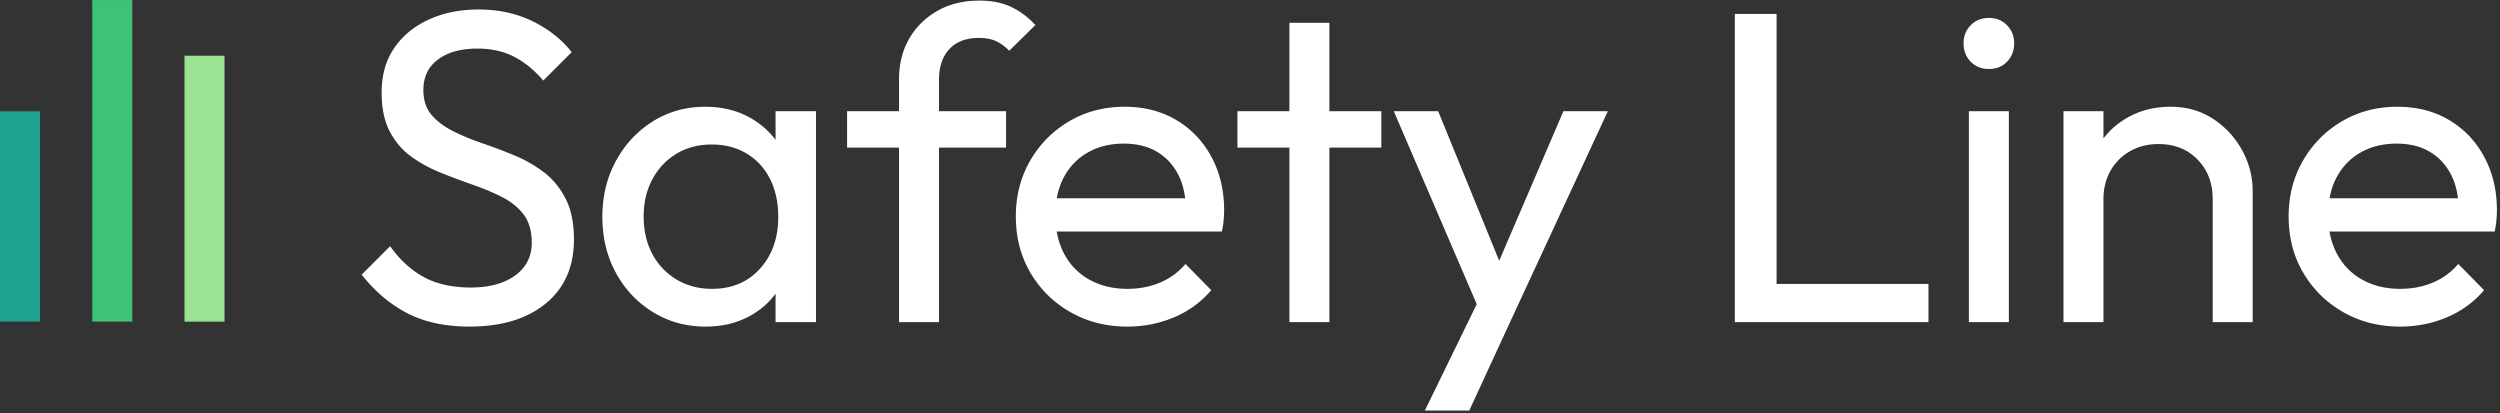
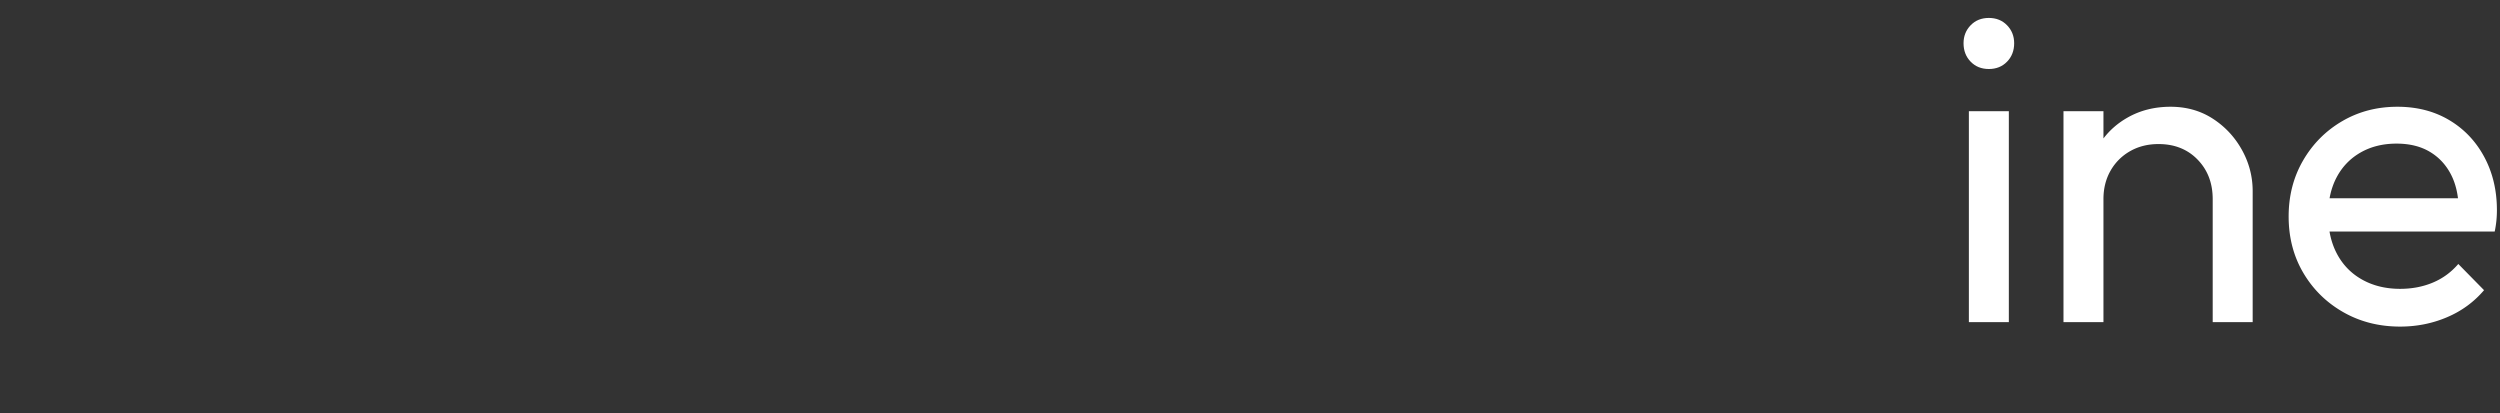
<svg xmlns="http://www.w3.org/2000/svg" viewBox="0 0 762 126" fill-rule="evenodd" clip-rule="evenodd" stroke-linejoin="round" stroke-miterlimit="2">
  <rect x="0" y="0" width="762" height="126" fill="#333333" stroke="none" />
-   <path fill="#9ce293" d="M56.233 16.981h12.2v81.06h-12.2z" />
-   <path fill="#3fc17a" d="M28.118.01h12.2v98.027h-12.2z" />
-   <path fill="#1ca28e" d="M.004 33.933h12.2v64.09H.003z" />
-   <path d="M143.127 99.544c-7.4 0-13.717-1.354-18.95-4.06-5.235-2.709-9.882-6.633-13.943-11.777l8.663-8.664c2.978 4.153 6.408 7.288 10.288 9.408 3.88 2.122 8.663 3.182 14.348 3.182 5.595 0 10.085-1.22 13.469-3.655 3.384-2.438 5.076-5.776 5.076-10.017 0-3.52-.812-6.362-2.436-8.529-1.625-2.164-3.813-3.948-6.566-5.346-2.752-1.399-5.753-2.662-9.001-3.79a213.783 213.783 0 01-9.746-3.655c-3.25-1.308-6.227-2.933-8.934-4.873-2.708-1.94-4.896-4.49-6.565-7.648-1.67-3.159-2.505-7.13-2.505-11.912 0-5.324 1.286-9.859 3.858-13.604 2.572-3.745 6.091-6.633 10.559-8.663 4.466-2.03 9.497-3.046 15.093-3.046 6.136 0 11.64 1.196 16.514 3.587 4.873 2.392 8.843 5.528 11.912 9.408l-8.663 8.663c-2.798-3.248-5.799-5.685-9.002-7.31-3.204-1.624-6.881-2.436-11.032-2.436-5.054 0-9.07 1.106-12.048 3.317-2.978 2.21-4.466 5.301-4.466 9.272 0 3.158.834 5.708 2.504 7.648 1.67 1.94 3.858 3.587 6.565 4.94 2.707 1.354 5.707 2.595 9.002 3.723a161.747 161.747 0 019.813 3.723 39.705 39.705 0 018.934 5.143c2.707 2.076 4.896 4.76 6.565 8.055 1.67 3.293 2.504 7.422 2.504 12.386 0 8.302-2.865 14.799-8.595 19.492-5.73 4.693-13.469 7.038-23.215 7.038z" fill="#fff" fill-rule="nonzero" />
-   <path d="M236.393 89.514c-2.163 2.911-4.888 5.24-8.188 6.985-3.832 2.03-8.233 3.046-13.198 3.046-5.863 0-11.188-1.466-15.97-4.4-4.786-2.932-8.553-6.926-11.304-11.979-2.751-5.054-4.132-10.739-4.132-17.056s1.38-12.002 4.132-17.055c2.751-5.054 6.498-9.07 11.234-12.048 4.74-2.978 10.086-4.467 16.04-4.467 4.873 0 9.229 1.015 13.066 3.046 3.335 1.768 6.112 4.117 8.32 7.048v-8.74h12.32V98.19h-12.32v-8.677zm-19.355-1.475c6.045 0 10.918-2.053 14.619-6.16 3.7-4.105 5.553-9.362 5.553-15.769 0-4.421-.837-8.28-2.507-11.573-1.67-3.294-4.036-5.866-7.107-7.716-3.066-1.85-6.63-2.775-10.69-2.775-4.061 0-7.65.948-10.762 2.843-3.116 1.895-5.553 4.49-7.314 7.783-1.757 3.294-2.64 7.062-2.64 11.303 0 4.331.883 8.144 2.64 11.438 1.761 3.294 4.223 5.888 7.38 7.784 3.158 1.894 6.767 2.842 10.828 2.842zm56.989-43.045H258.19v-11.1h15.837v-9.61c0-4.784 1.036-8.958 3.112-12.522 2.076-3.565 4.939-6.385 8.599-8.46 3.655-2.076 7.914-3.114 12.792-3.114 3.695 0 6.898.632 9.609 1.895 2.705 1.264 5.188 3.114 7.441 5.55l-7.984 7.851c-1.173-1.263-2.483-2.233-3.924-2.91-1.447-.677-3.203-1.015-5.28-1.015-3.883 0-6.883 1.128-9 3.384-2.121 2.256-3.182 5.37-3.182 9.34v9.61h20.441v11.1H286.21v53.198h-12.183V44.994zm48.056 25.583c.431 2.49 1.198 4.768 2.3 6.836 1.801 3.384 4.375 6.001 7.715 7.851 3.34 1.85 7.173 2.775 11.508 2.775 3.609 0 6.923-.632 9.944-1.895 3.025-1.263 5.619-3.159 7.787-5.685l7.852 7.986c-3.07 3.61-6.837 6.362-11.304 8.257-4.467 1.896-9.229 2.843-14.28 2.843-6.41 0-12.182-1.466-17.33-4.4-5.141-2.932-9.202-6.926-12.182-11.979-2.975-5.054-4.467-10.784-4.467-17.191 0-6.317 1.467-12.002 4.401-17.056 2.934-5.053 6.904-9.047 11.914-11.98 5.005-2.933 10.624-4.399 16.852-4.399 5.955 0 11.209 1.354 15.767 4.06 4.558 2.708 8.122 6.454 10.695 11.236 2.569 4.783 3.858 10.198 3.858 16.244 0 .902-.046 1.873-.137 2.91a32.752 32.752 0 01-.543 3.587h-50.35zm.025-10.152h39.132c-.335-2.674-1.02-5.042-2.071-7.106-1.533-3.024-3.7-5.37-6.497-7.04-2.797-1.669-6.183-2.504-10.153-2.504-4.152 0-7.807.903-10.964 2.708-3.157 1.805-5.594 4.331-7.31 7.58-1.01 1.916-1.726 4.037-2.137 6.362zm70.904-15.431h-15.838v-11.1h15.838V6.956h12.182v26.938h15.838v11.1h-15.838V98.19h-12.182V44.994zm57.101 47.71l-25.29-58.81h13.534l18.598 45.588 19.574-45.588h13.538l-30.05 64.839-12.183 26.395h-13.538l15.817-32.424zm137.685 5.487h-59.02V4.25h12.725v82.3h46.295v11.642z" fill="#fff" />
  <path d="M600.112 98.19V33.893h12.183V98.19h-12.183zm6.09-77.156c-2.254 0-4.105-.745-5.548-2.234-1.446-1.489-2.166-3.361-2.166-5.617 0-2.166.72-3.993 2.166-5.482 1.443-1.49 3.294-2.234 5.548-2.234 2.256 0 4.108.745 5.55 2.234 1.443 1.489 2.167 3.316 2.167 5.482 0 2.256-.724 4.128-2.167 5.617-1.442 1.49-3.294 2.234-5.55 2.234z" fill="#fff" fill-rule="nonzero" />
  <path d="M641.132 60.696V98.19H628.95V33.894h12.182v8.303c1.95-2.562 4.386-4.675 7.31-6.34 3.878-2.211 8.254-3.317 13.127-3.317 4.878 0 9.182 1.218 12.929 3.655 3.746 2.436 6.7 5.618 8.868 9.543 2.167 3.926 3.248 8.1 3.248 12.521v39.932h-12.182V60.696c0-4.873-1.533-8.89-4.604-12.047-3.066-3.159-7.041-4.739-11.909-4.739-3.254 0-6.137.723-8.665 2.166a15.754 15.754 0 00-5.96 5.956c-1.44 2.527-2.162 5.415-2.162 8.664zm68.904 9.881c.426 2.49 1.192 4.768 2.294 6.836 1.807 3.384 4.38 6.001 7.72 7.851 3.336 1.85 7.173 2.775 11.503 2.775 3.61 0 6.93-.632 9.95-1.895 3.025-1.263 5.619-3.159 7.786-5.685l7.848 7.986c-3.066 3.61-6.833 6.362-11.305 8.257-4.462 1.896-9.223 2.843-14.279 2.843-6.406 0-12.182-1.466-17.325-4.4-5.142-2.932-9.203-6.926-12.182-11.979-2.98-5.054-4.467-10.784-4.467-17.191 0-6.317 1.467-12.002 4.4-17.056 2.93-5.053 6.904-9.047 11.91-11.98 5.01-2.933 10.624-4.399 16.852-4.399 5.954 0 11.213 1.354 15.772 4.06 4.558 2.708 8.121 6.454 10.69 11.236 2.573 4.783 3.858 10.198 3.858 16.244 0 .902-.04 1.873-.132 2.91a32.752 32.752 0 01-.543 3.587h-50.35zm.02-10.152h39.137c-.335-2.674-1.026-5.042-2.071-7.106-1.533-3.024-3.7-5.37-6.498-7.04-2.797-1.669-6.182-2.504-10.152-2.504-4.152 0-7.807.903-10.964 2.708-3.158 1.805-5.594 4.331-7.31 7.58-1.01 1.916-1.726 4.037-2.142 6.362z" fill="#fff" />
</svg>